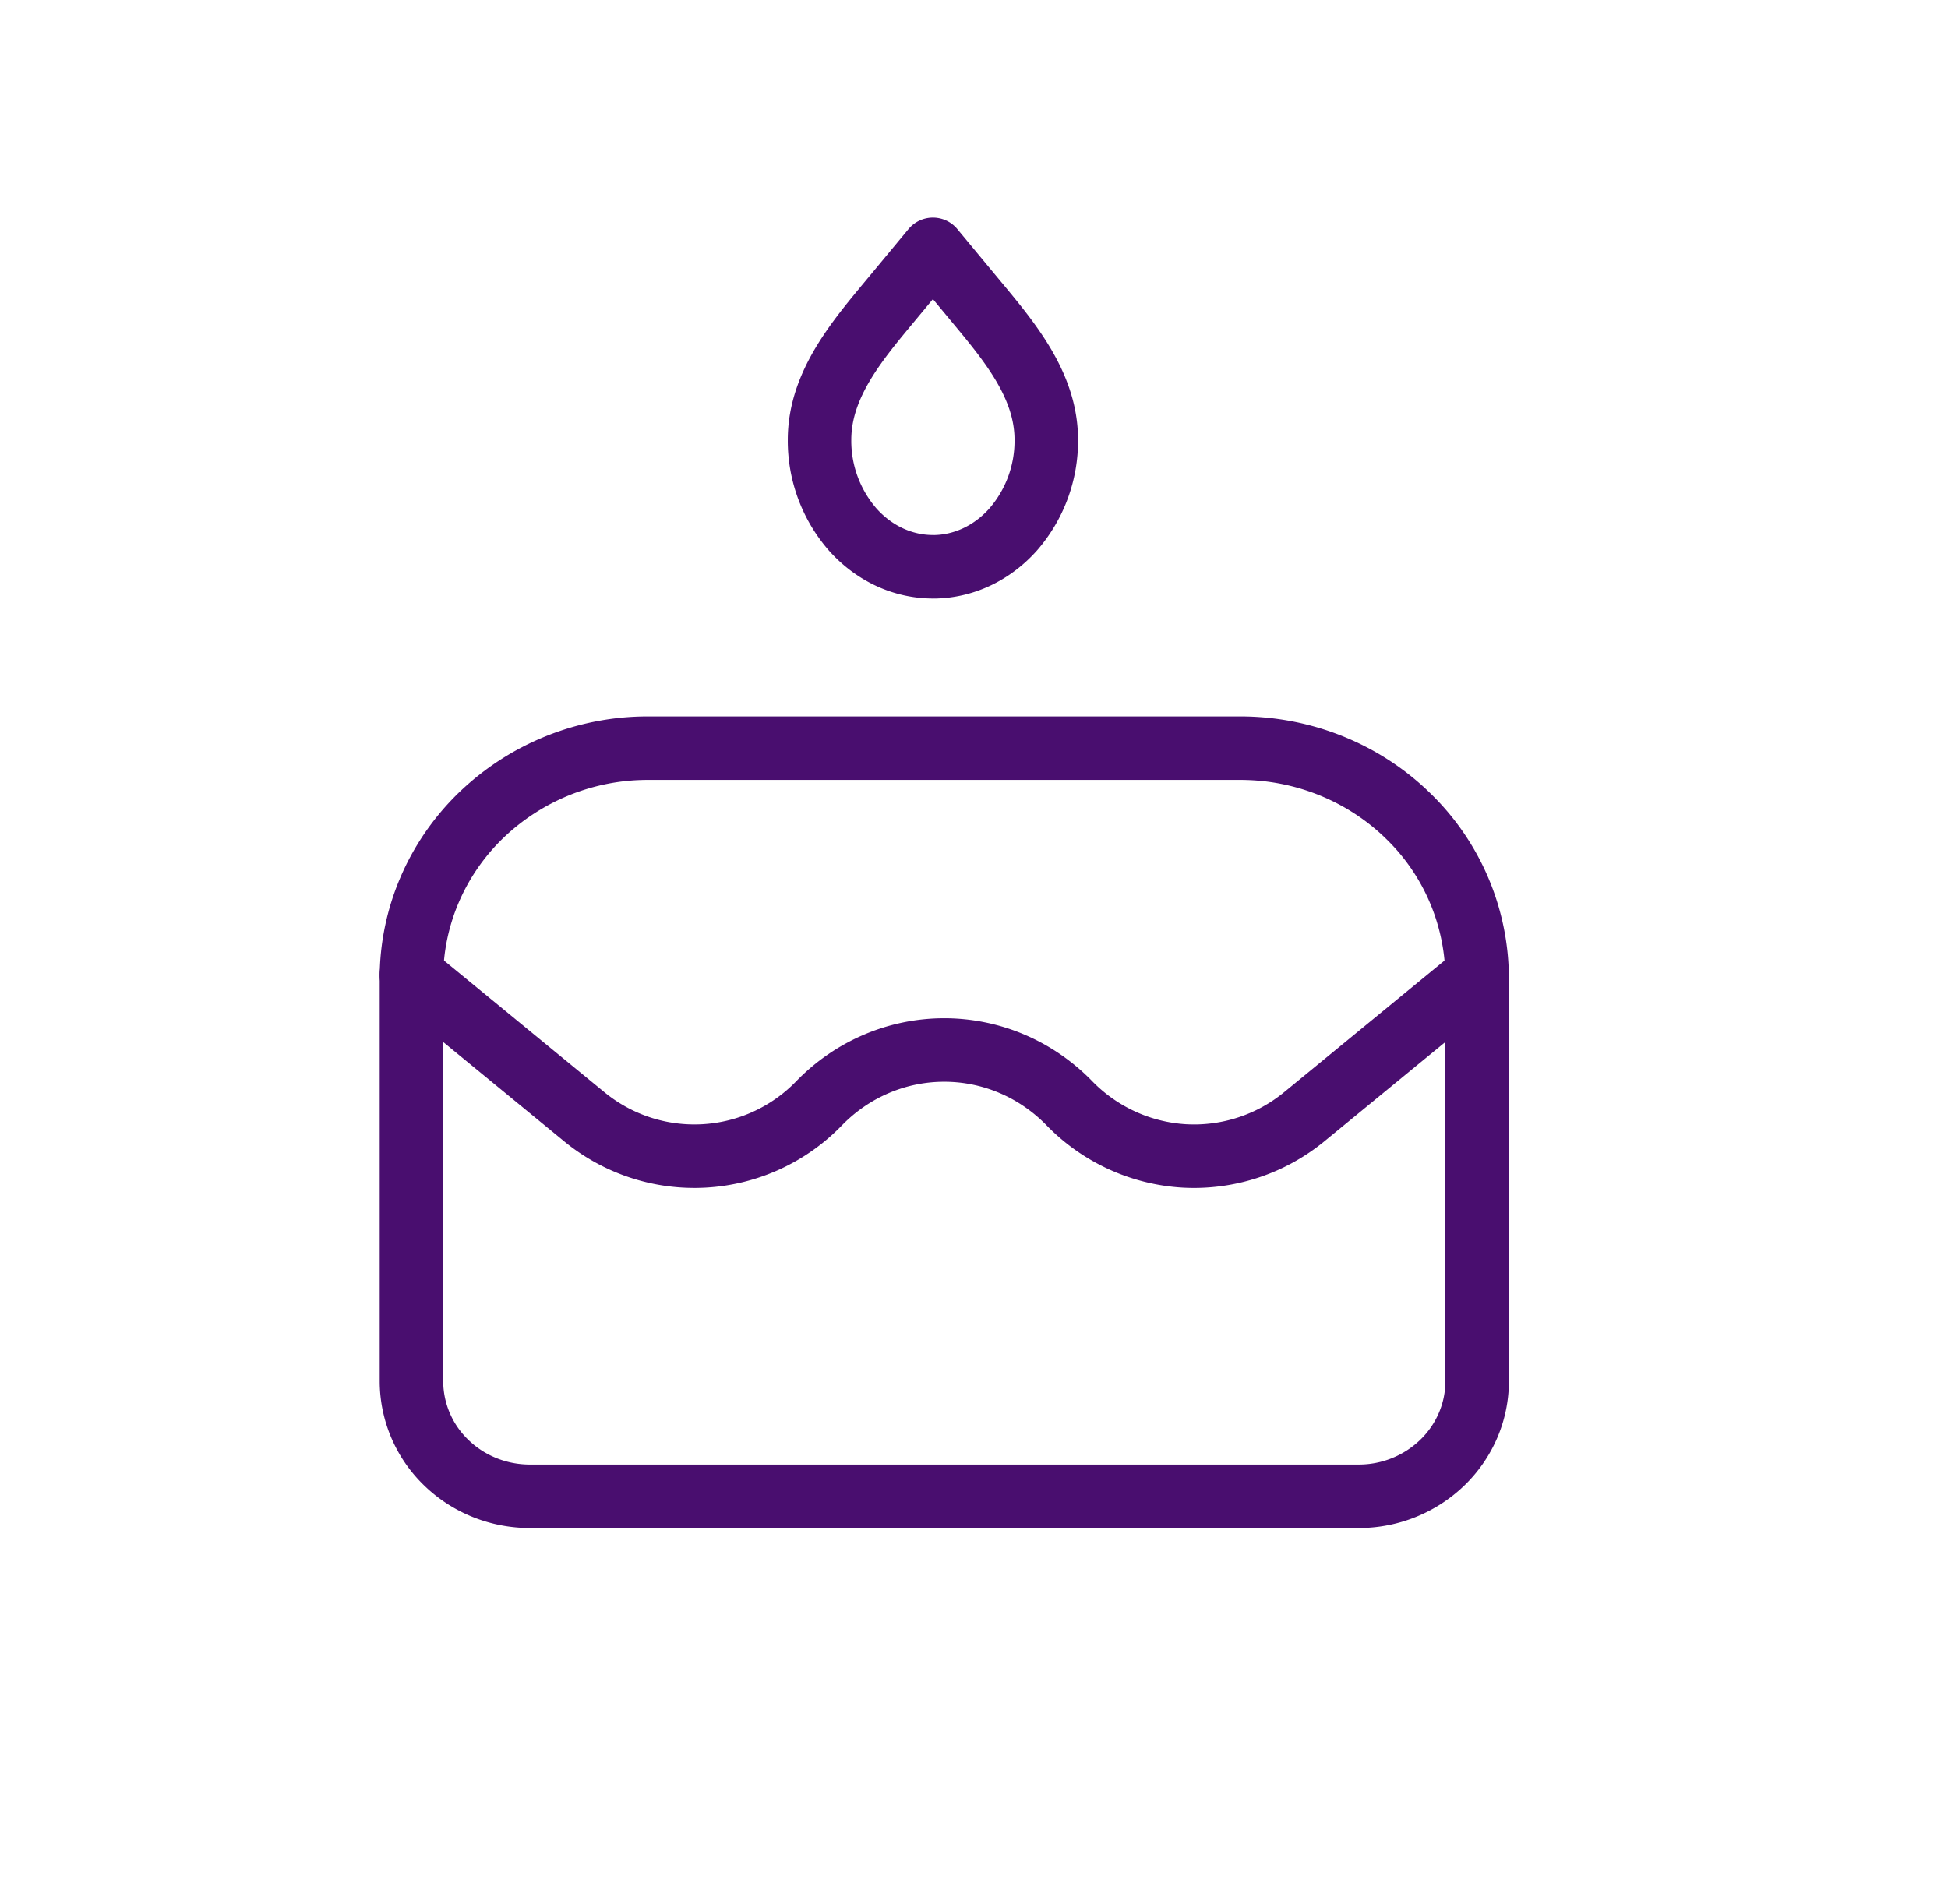
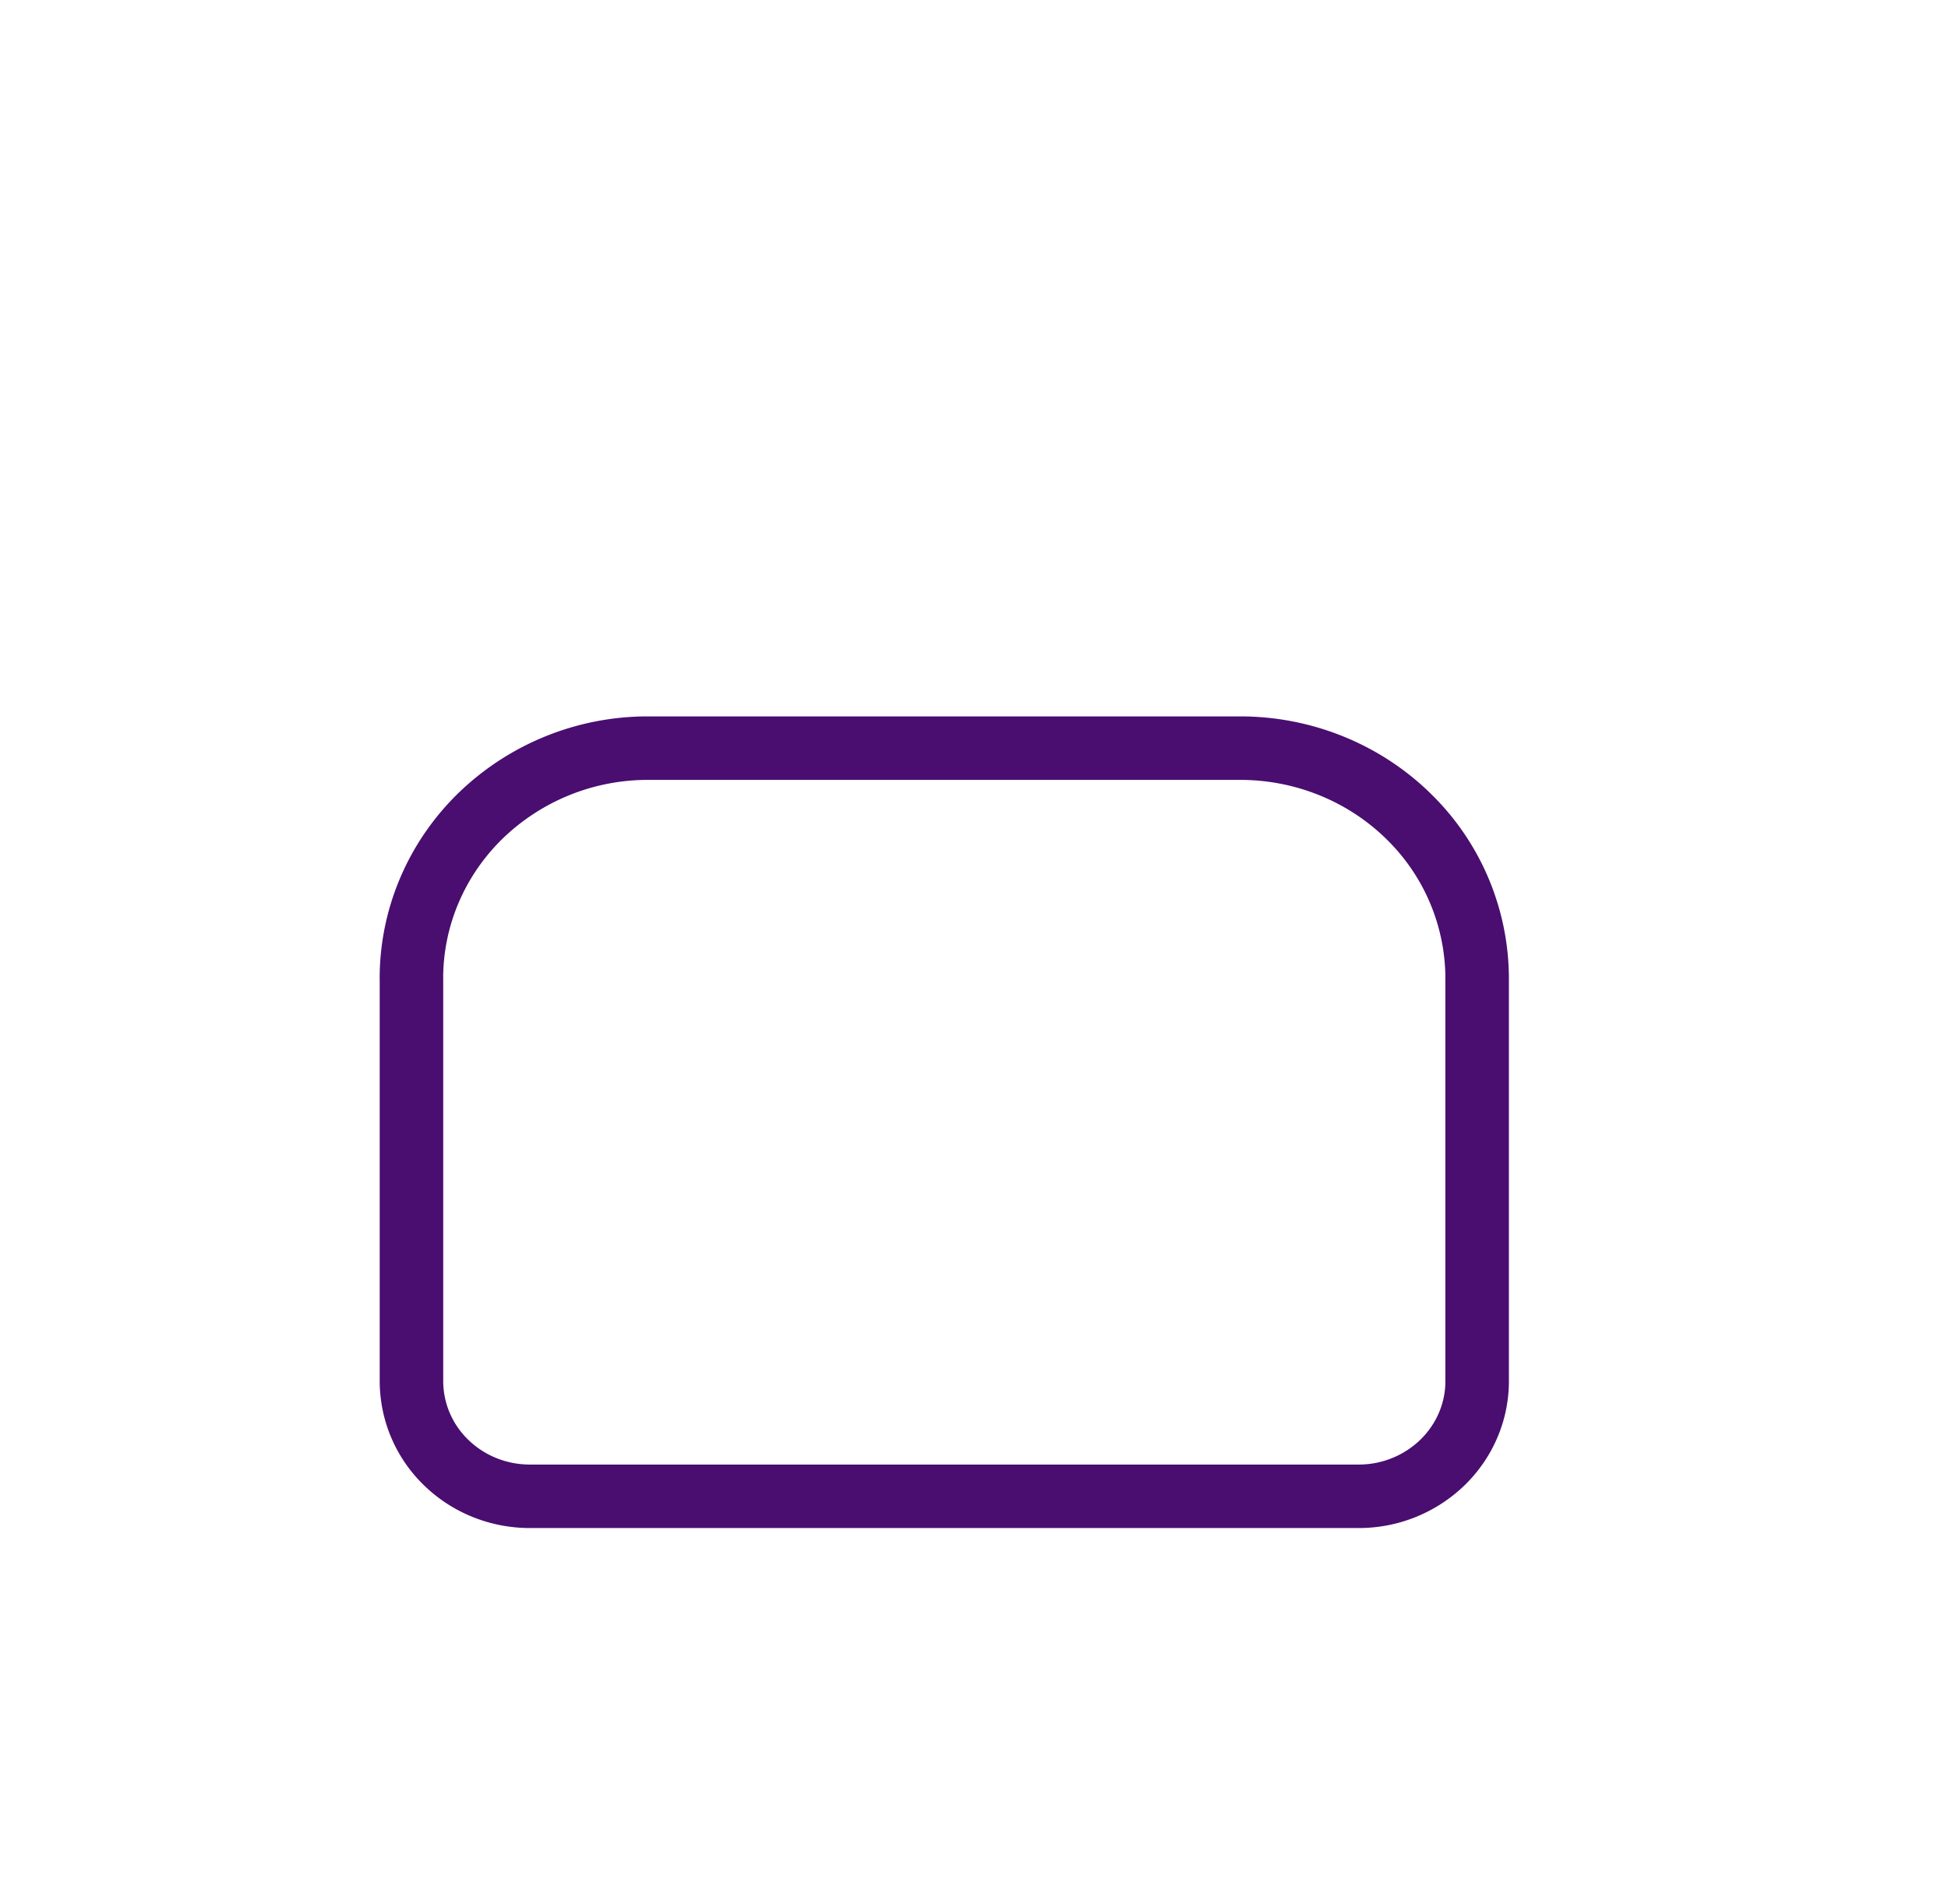
<svg xmlns="http://www.w3.org/2000/svg" width="45" height="44" fill="none">
  <path d="M9.504 22.605c0-1.411.576-2.764 1.602-3.761a5.551 5.551 0 0 1 3.868-1.558h13.678c1.45 0 2.842.56 3.868 1.558a5.245 5.245 0 0 1 1.603 3.76v9.308c0 .706-.289 1.382-.802 1.88a2.776 2.776 0 0 1-1.934.78H12.24c-.726 0-1.421-.28-1.934-.78a2.622 2.622 0 0 1-.801-1.88v-9.307Z" stroke="#490E6F" stroke-width="1.467" stroke-linecap="round" stroke-linejoin="round" />
-   <path d="m9.504 22.524 3.985 3.272a4.006 4.006 0 0 0 5.437-.309c.379-.389.829-.698 1.324-.908a3.991 3.991 0 0 1 3.126 0c.495.21.945.52 1.324.908a4.035 4.035 0 0 0 2.661 1.221 4.013 4.013 0 0 0 2.776-.912l3.986-3.272" stroke="#490E6F" stroke-width="1.467" stroke-linecap="round" />
-   <path d="M21.551 13.095c-.695 0-1.36-.309-1.852-.859a3.12 3.12 0 0 1-.767-2.074c0-1.285.887-2.312 1.667-3.252l.952-1.148.952 1.148c.78.94 1.667 1.967 1.667 3.252a3.12 3.12 0 0 1-.767 2.074c-.491.55-1.157.86-1.852.86Z" stroke="#490E6F" stroke-width="1.467" stroke-linecap="round" stroke-linejoin="round" />
</svg>